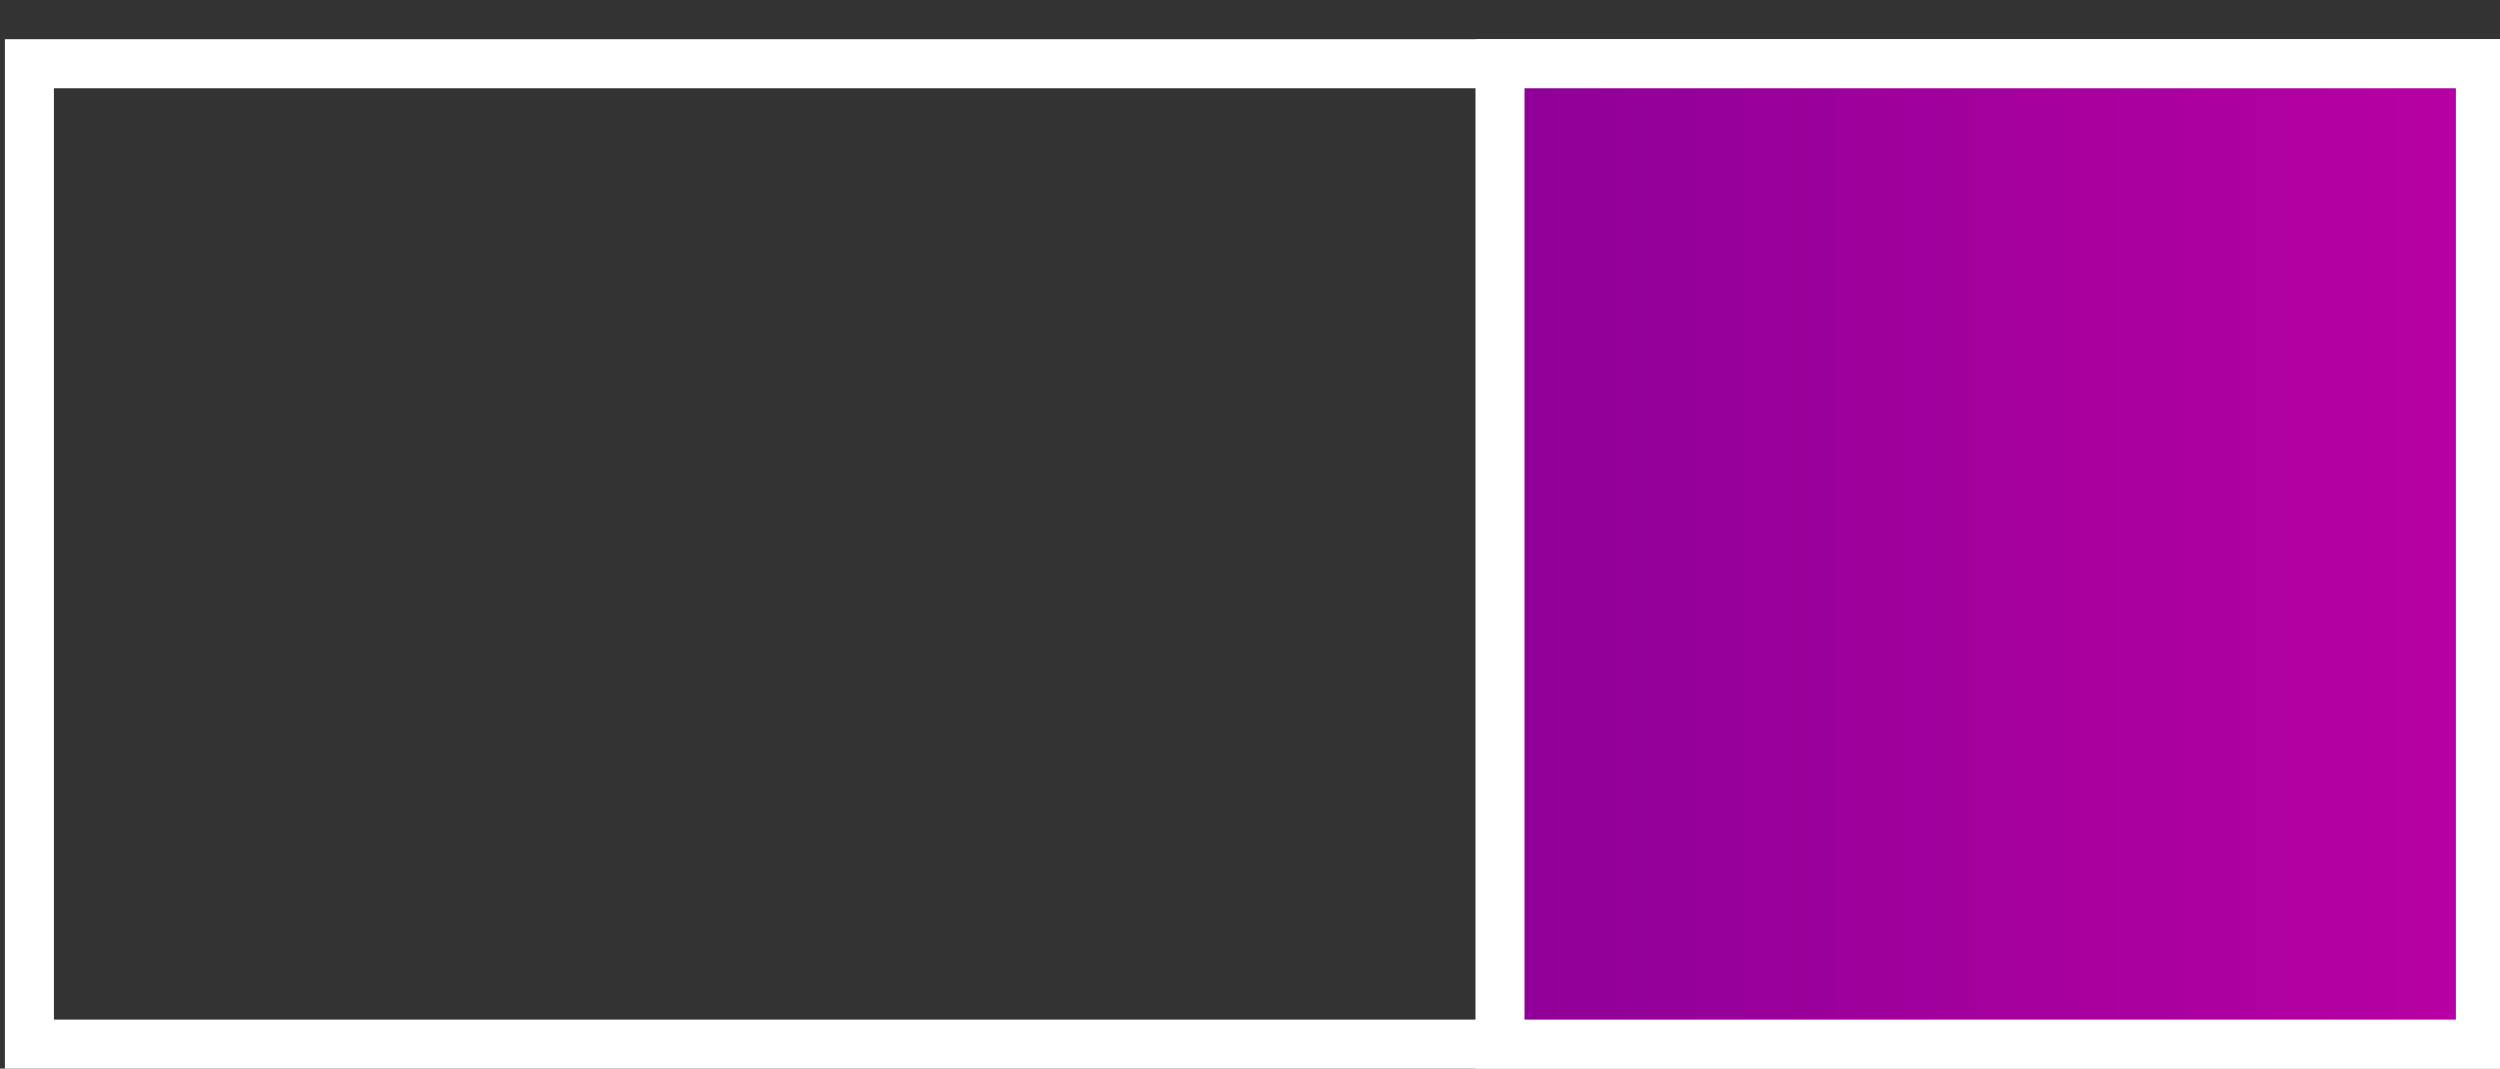
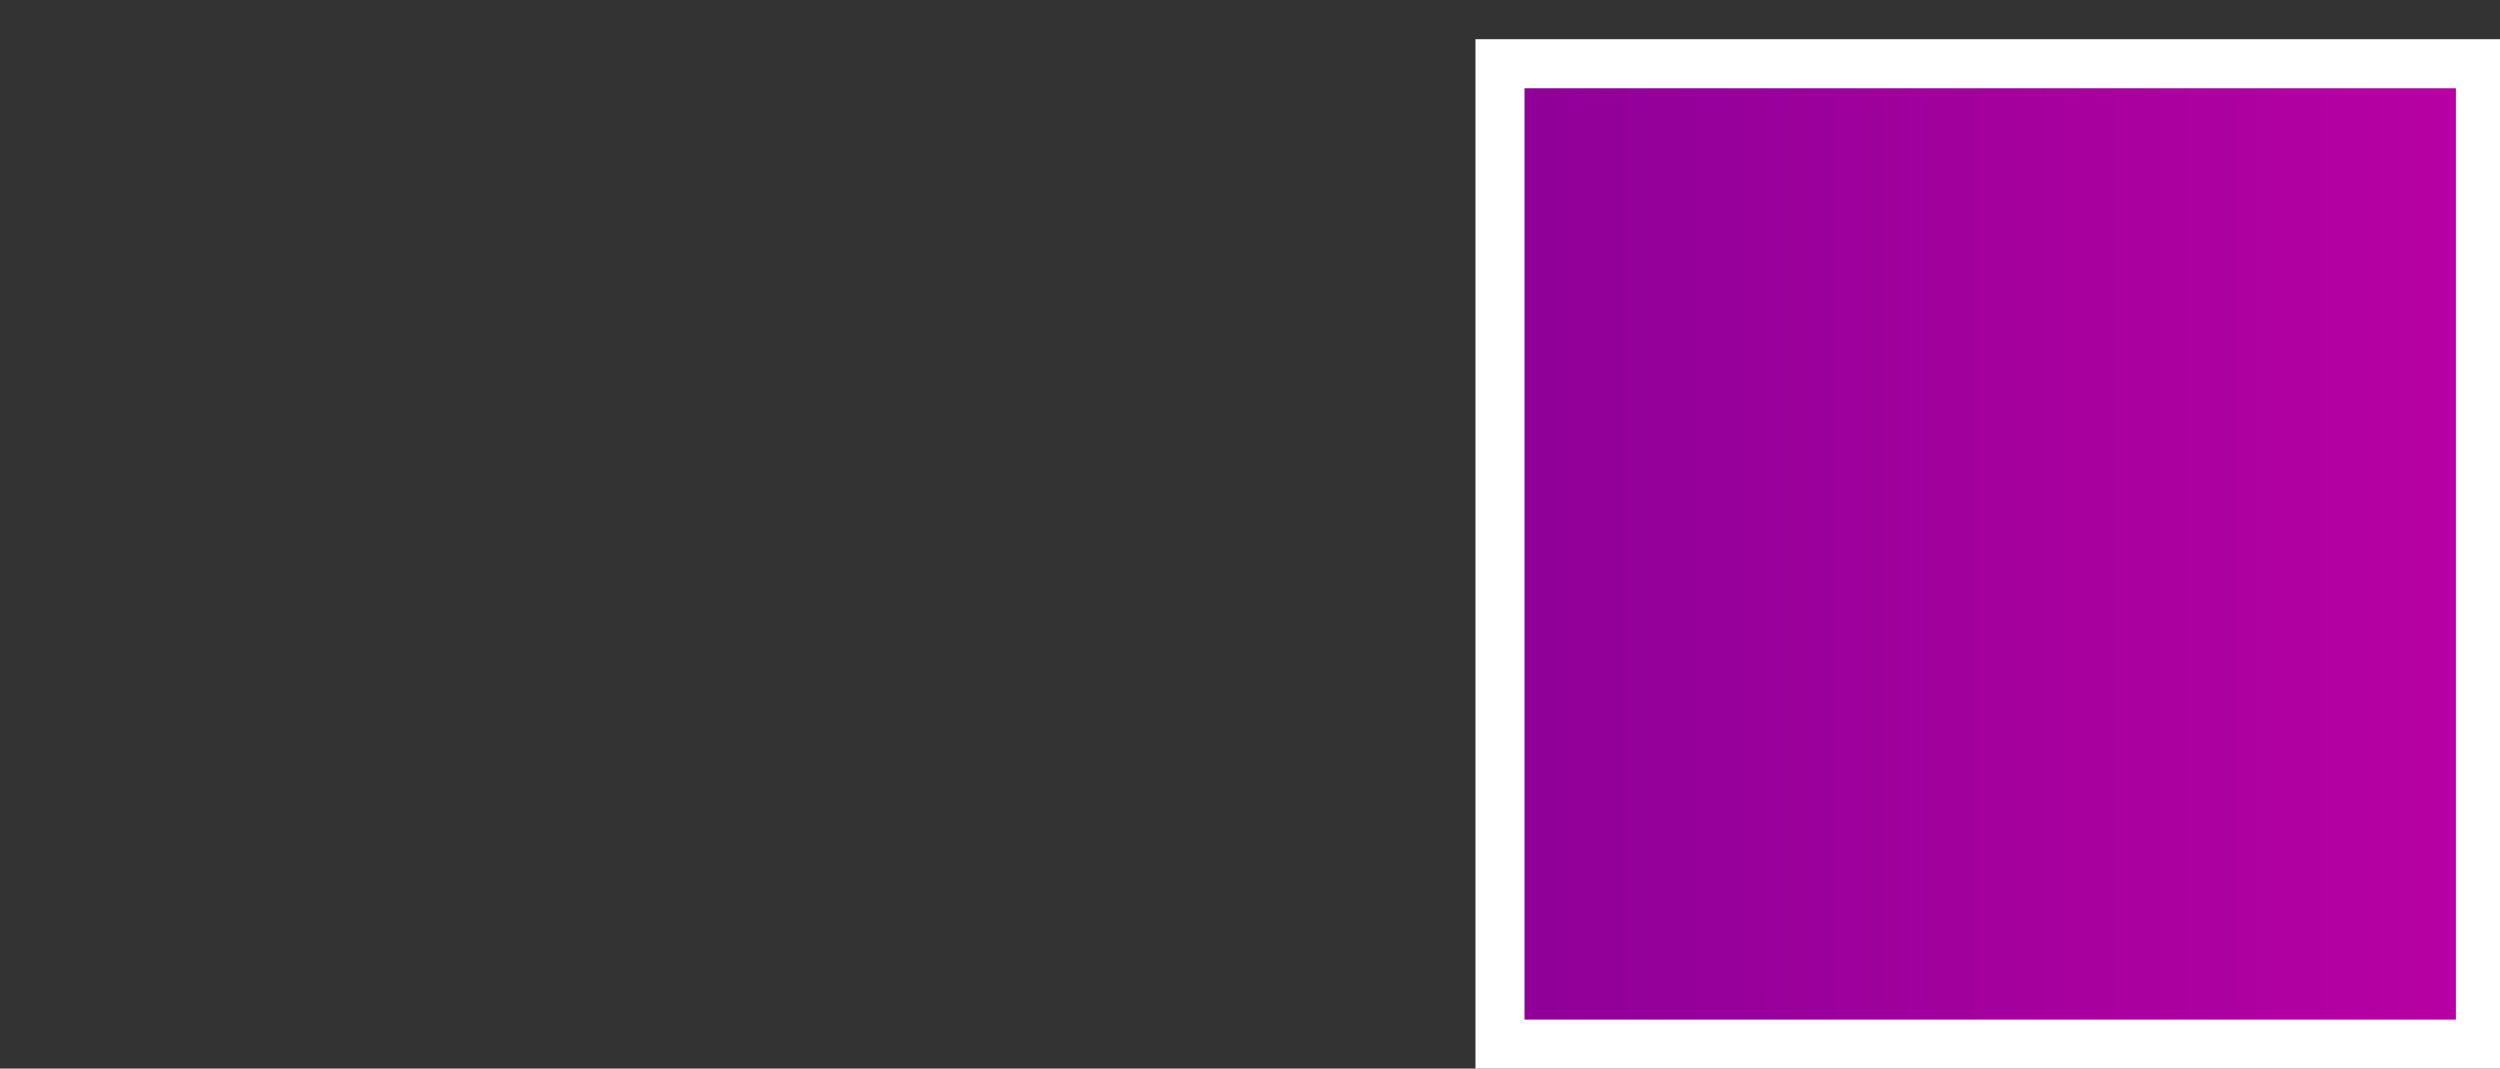
<svg xmlns="http://www.w3.org/2000/svg" version="1.1" id="Layer_1" x="0px" y="0px" viewBox="0 0 51 21.8" style="enable-background:new 0 0 51 21.8;" xml:space="preserve">
  <rect x="0" y="0" width="51" height="21.8" fill="#333333" stroke="none" />
  <style type="text/css">
	.st0{fill:none;stroke:#FFFFFF;stroke-miterlimit:10;}
	.st1{fill:url(#SVGID_1_);stroke:#FFFFFF;stroke-miterlimit:10;}
</style>
-   <rect x="0.6" y="1.3" class="st0" width="50" height="20" />
  <linearGradient id="SVGID_1_" gradientUnits="userSpaceOnUse" x1="30.552" y1="11.255" x2="50.552" y2="11.255">
    <stop offset="0" style="stop-color:#8E0098" />
    <stop offset="1" style="stop-color:#B800A3" />
  </linearGradient>
  <rect x="30.6" y="1.3" class="st1" width="20" height="20" />
</svg>